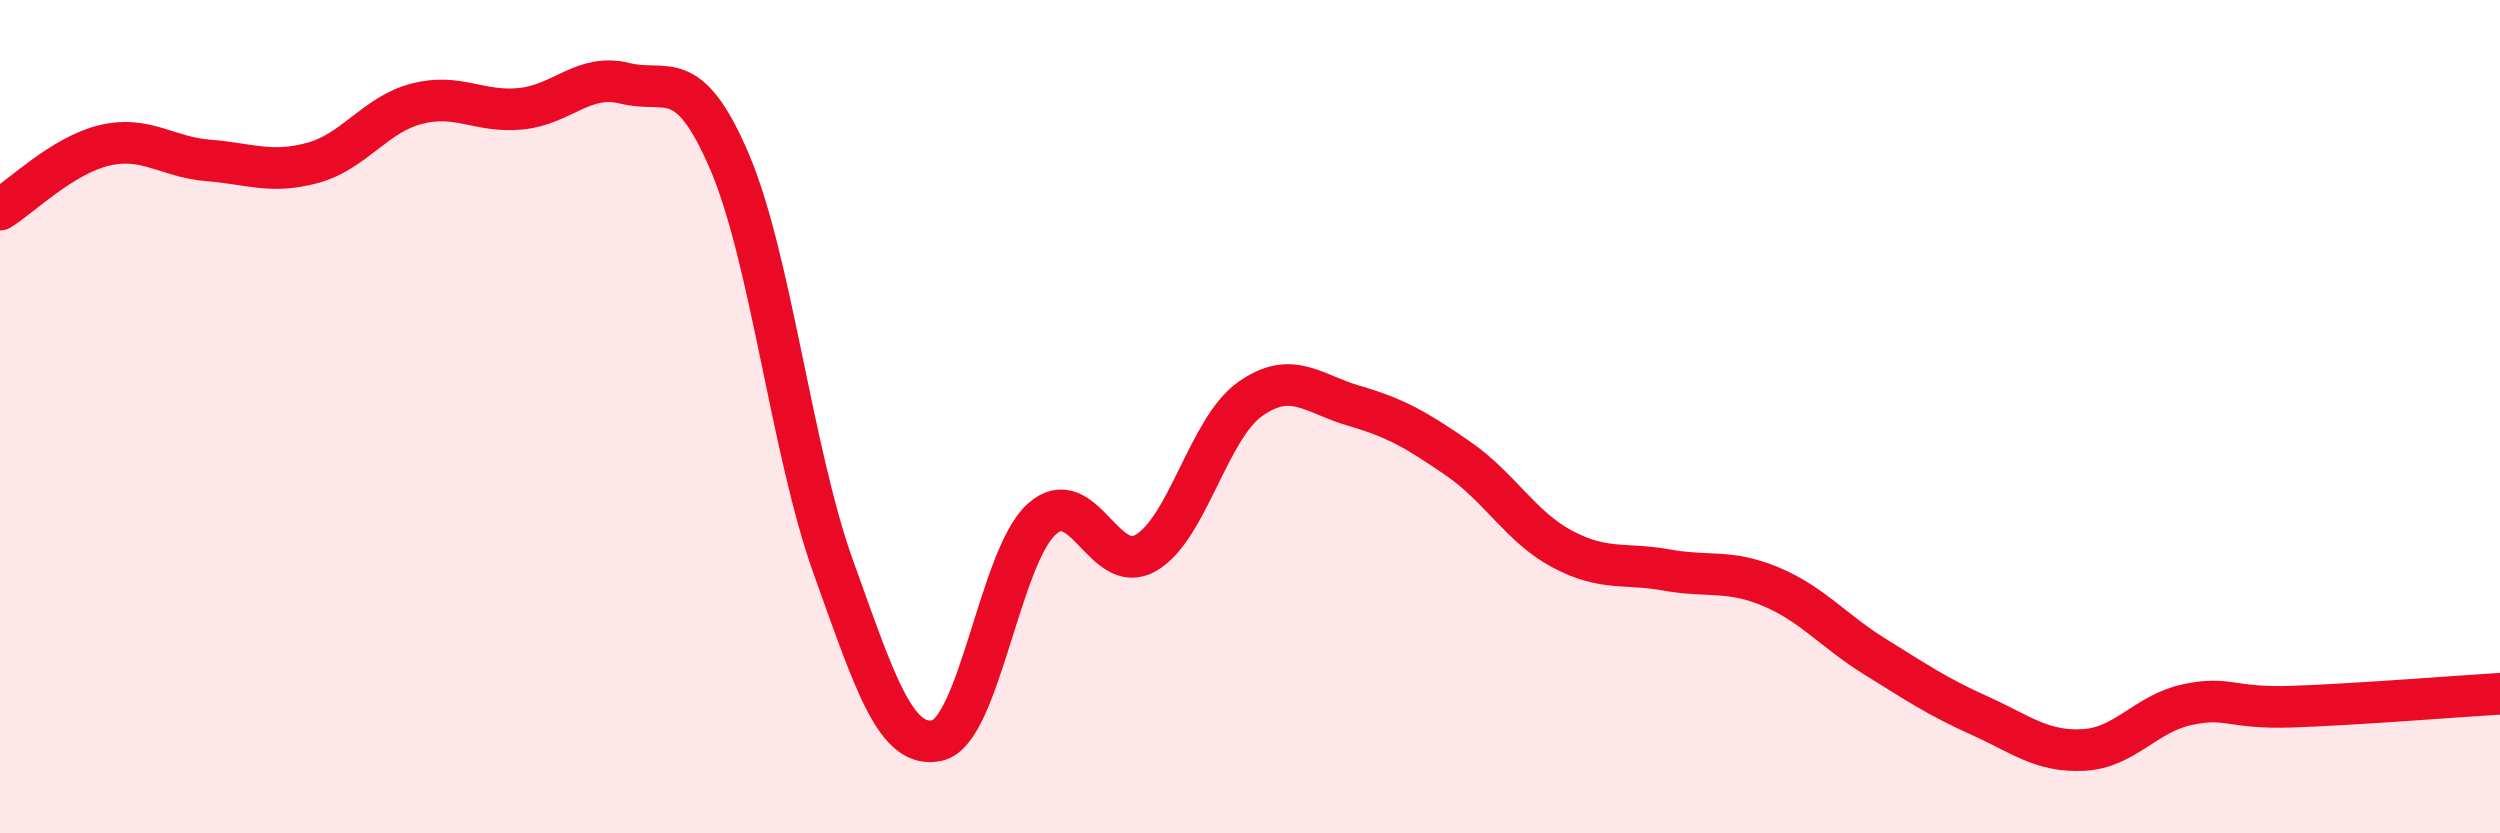
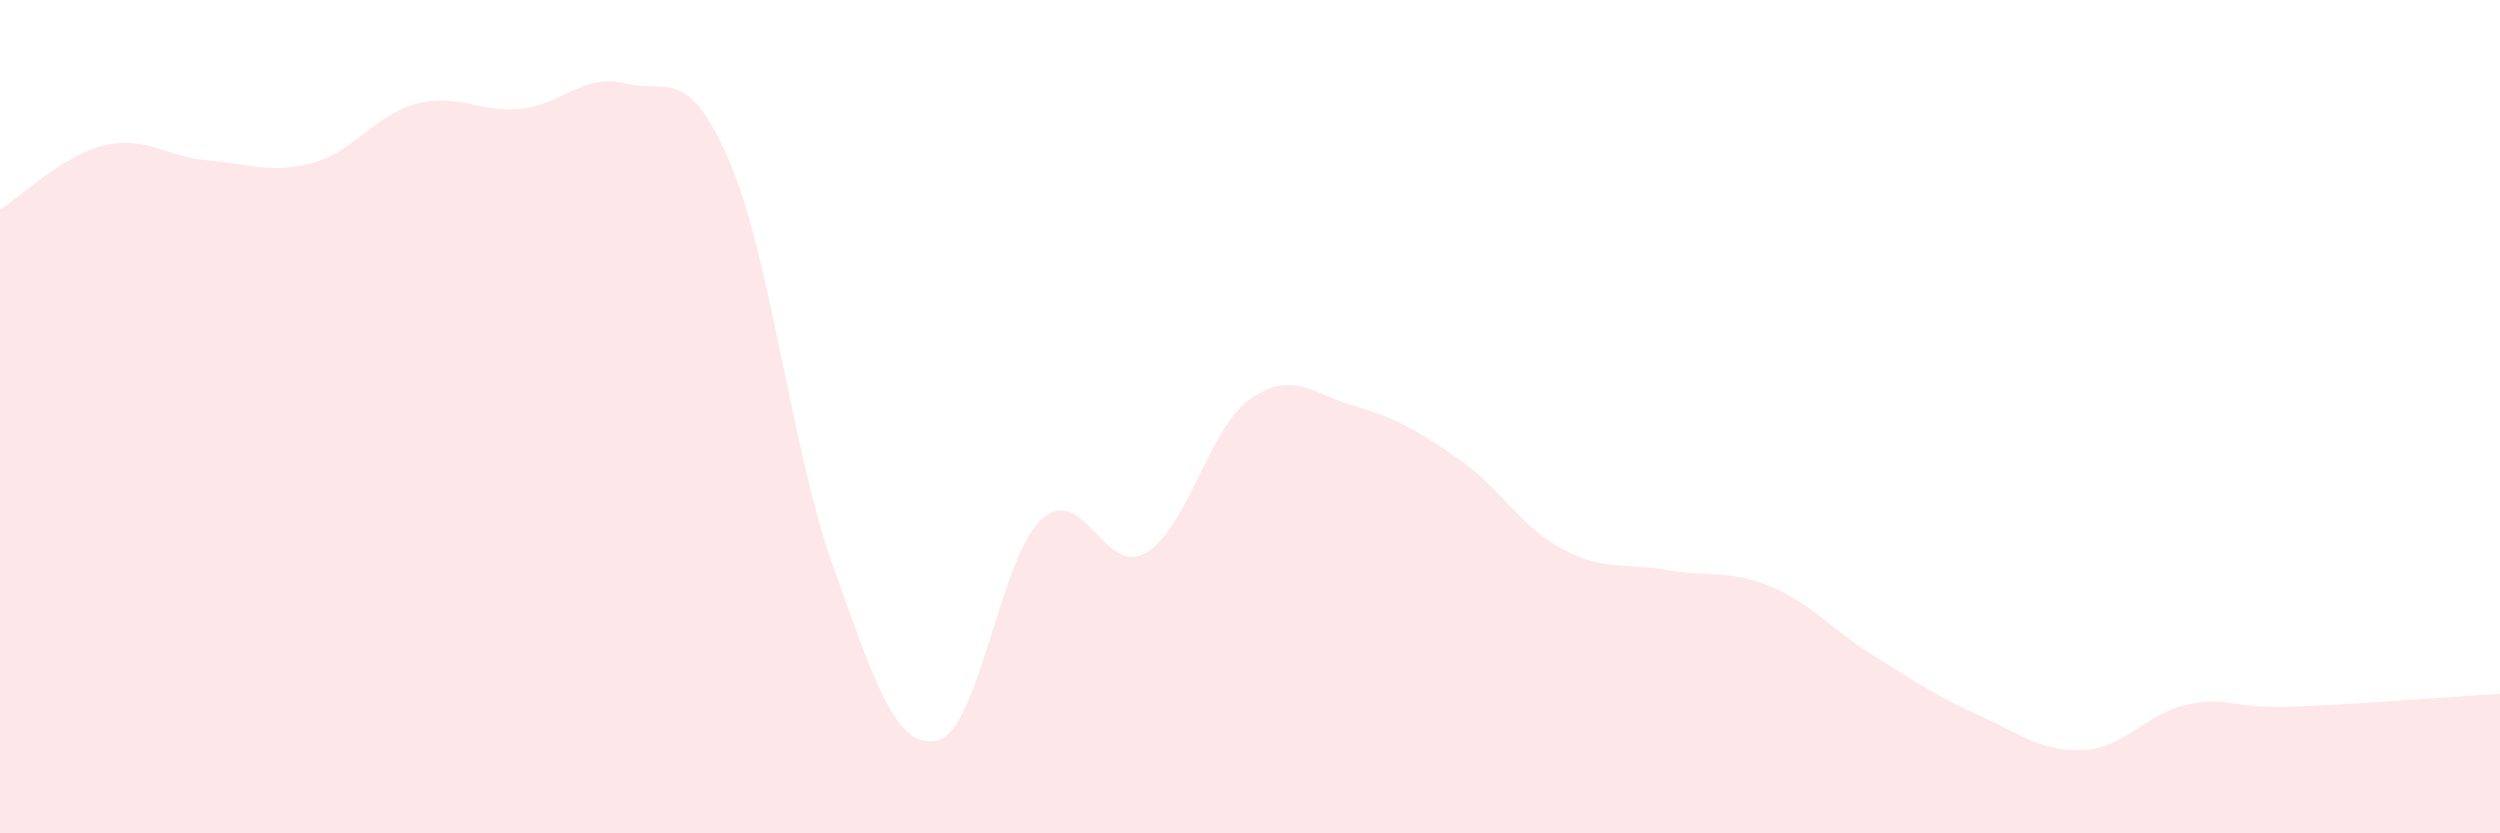
<svg xmlns="http://www.w3.org/2000/svg" width="60" height="20" viewBox="0 0 60 20">
  <path d="M 0,5.03 C 0.5,4.72 1.5,3.73 2.5,3.49 C 3.5,3.25 4,3.77 5,3.85 C 6,3.93 6.5,4.18 7.5,3.91 C 8.5,3.64 9,2.75 10,2.49 C 11,2.23 11.5,2.71 12.5,2.61 C 13.5,2.51 14,1.75 15,2 C 16,2.25 16.5,1.54 17.5,3.86 C 18.5,6.18 19,10.83 20,13.61 C 21,16.39 21.5,18 22.5,17.77 C 23.5,17.54 24,13.36 25,12.46 C 26,11.56 26.5,13.85 27.5,13.27 C 28.5,12.69 29,10.29 30,9.58 C 31,8.87 31.5,9.45 32.5,9.74 C 33.5,10.03 34,10.32 35,11.01 C 36,11.7 36.5,12.65 37.5,13.18 C 38.5,13.71 39,13.5 40,13.68 C 41,13.86 41.5,13.66 42.5,14.08 C 43.5,14.5 44,15.14 45,15.76 C 46,16.38 46.5,16.72 47.5,17.17 C 48.5,17.62 49,18.05 50,18 C 51,17.95 51.5,17.12 52.5,16.91 C 53.5,16.7 53.5,17.01 55,16.96 C 56.5,16.91 59,16.71 60,16.65L60 20L0 20Z" fill="#EB0A25" opacity="0.1" stroke-linecap="round" stroke-linejoin="round" />
-   <path d="M 0,5.03 C 0.5,4.72 1.5,3.73 2.5,3.49 C 3.5,3.25 4,3.77 5,3.85 C 6,3.93 6.5,4.18 7.5,3.91 C 8.5,3.64 9,2.75 10,2.49 C 11,2.23 11.5,2.71 12.5,2.61 C 13.5,2.51 14,1.75 15,2 C 16,2.25 16.5,1.54 17.5,3.86 C 18.5,6.18 19,10.83 20,13.61 C 21,16.39 21.5,18 22.5,17.77 C 23.5,17.54 24,13.36 25,12.46 C 26,11.56 26.5,13.85 27.5,13.27 C 28.5,12.69 29,10.29 30,9.58 C 31,8.87 31.5,9.45 32.5,9.74 C 33.5,10.03 34,10.32 35,11.01 C 36,11.7 36.5,12.65 37.5,13.18 C 38.5,13.71 39,13.5 40,13.68 C 41,13.86 41.5,13.66 42.5,14.08 C 43.5,14.5 44,15.14 45,15.76 C 46,16.38 46.5,16.72 47.5,17.17 C 48.5,17.62 49,18.05 50,18 C 51,17.95 51.5,17.12 52.5,16.91 C 53.5,16.7 53.5,17.01 55,16.96 C 56.5,16.91 59,16.71 60,16.65" stroke="#EB0A25" stroke-width="1" fill="none" stroke-linecap="round" stroke-linejoin="round" />
</svg>